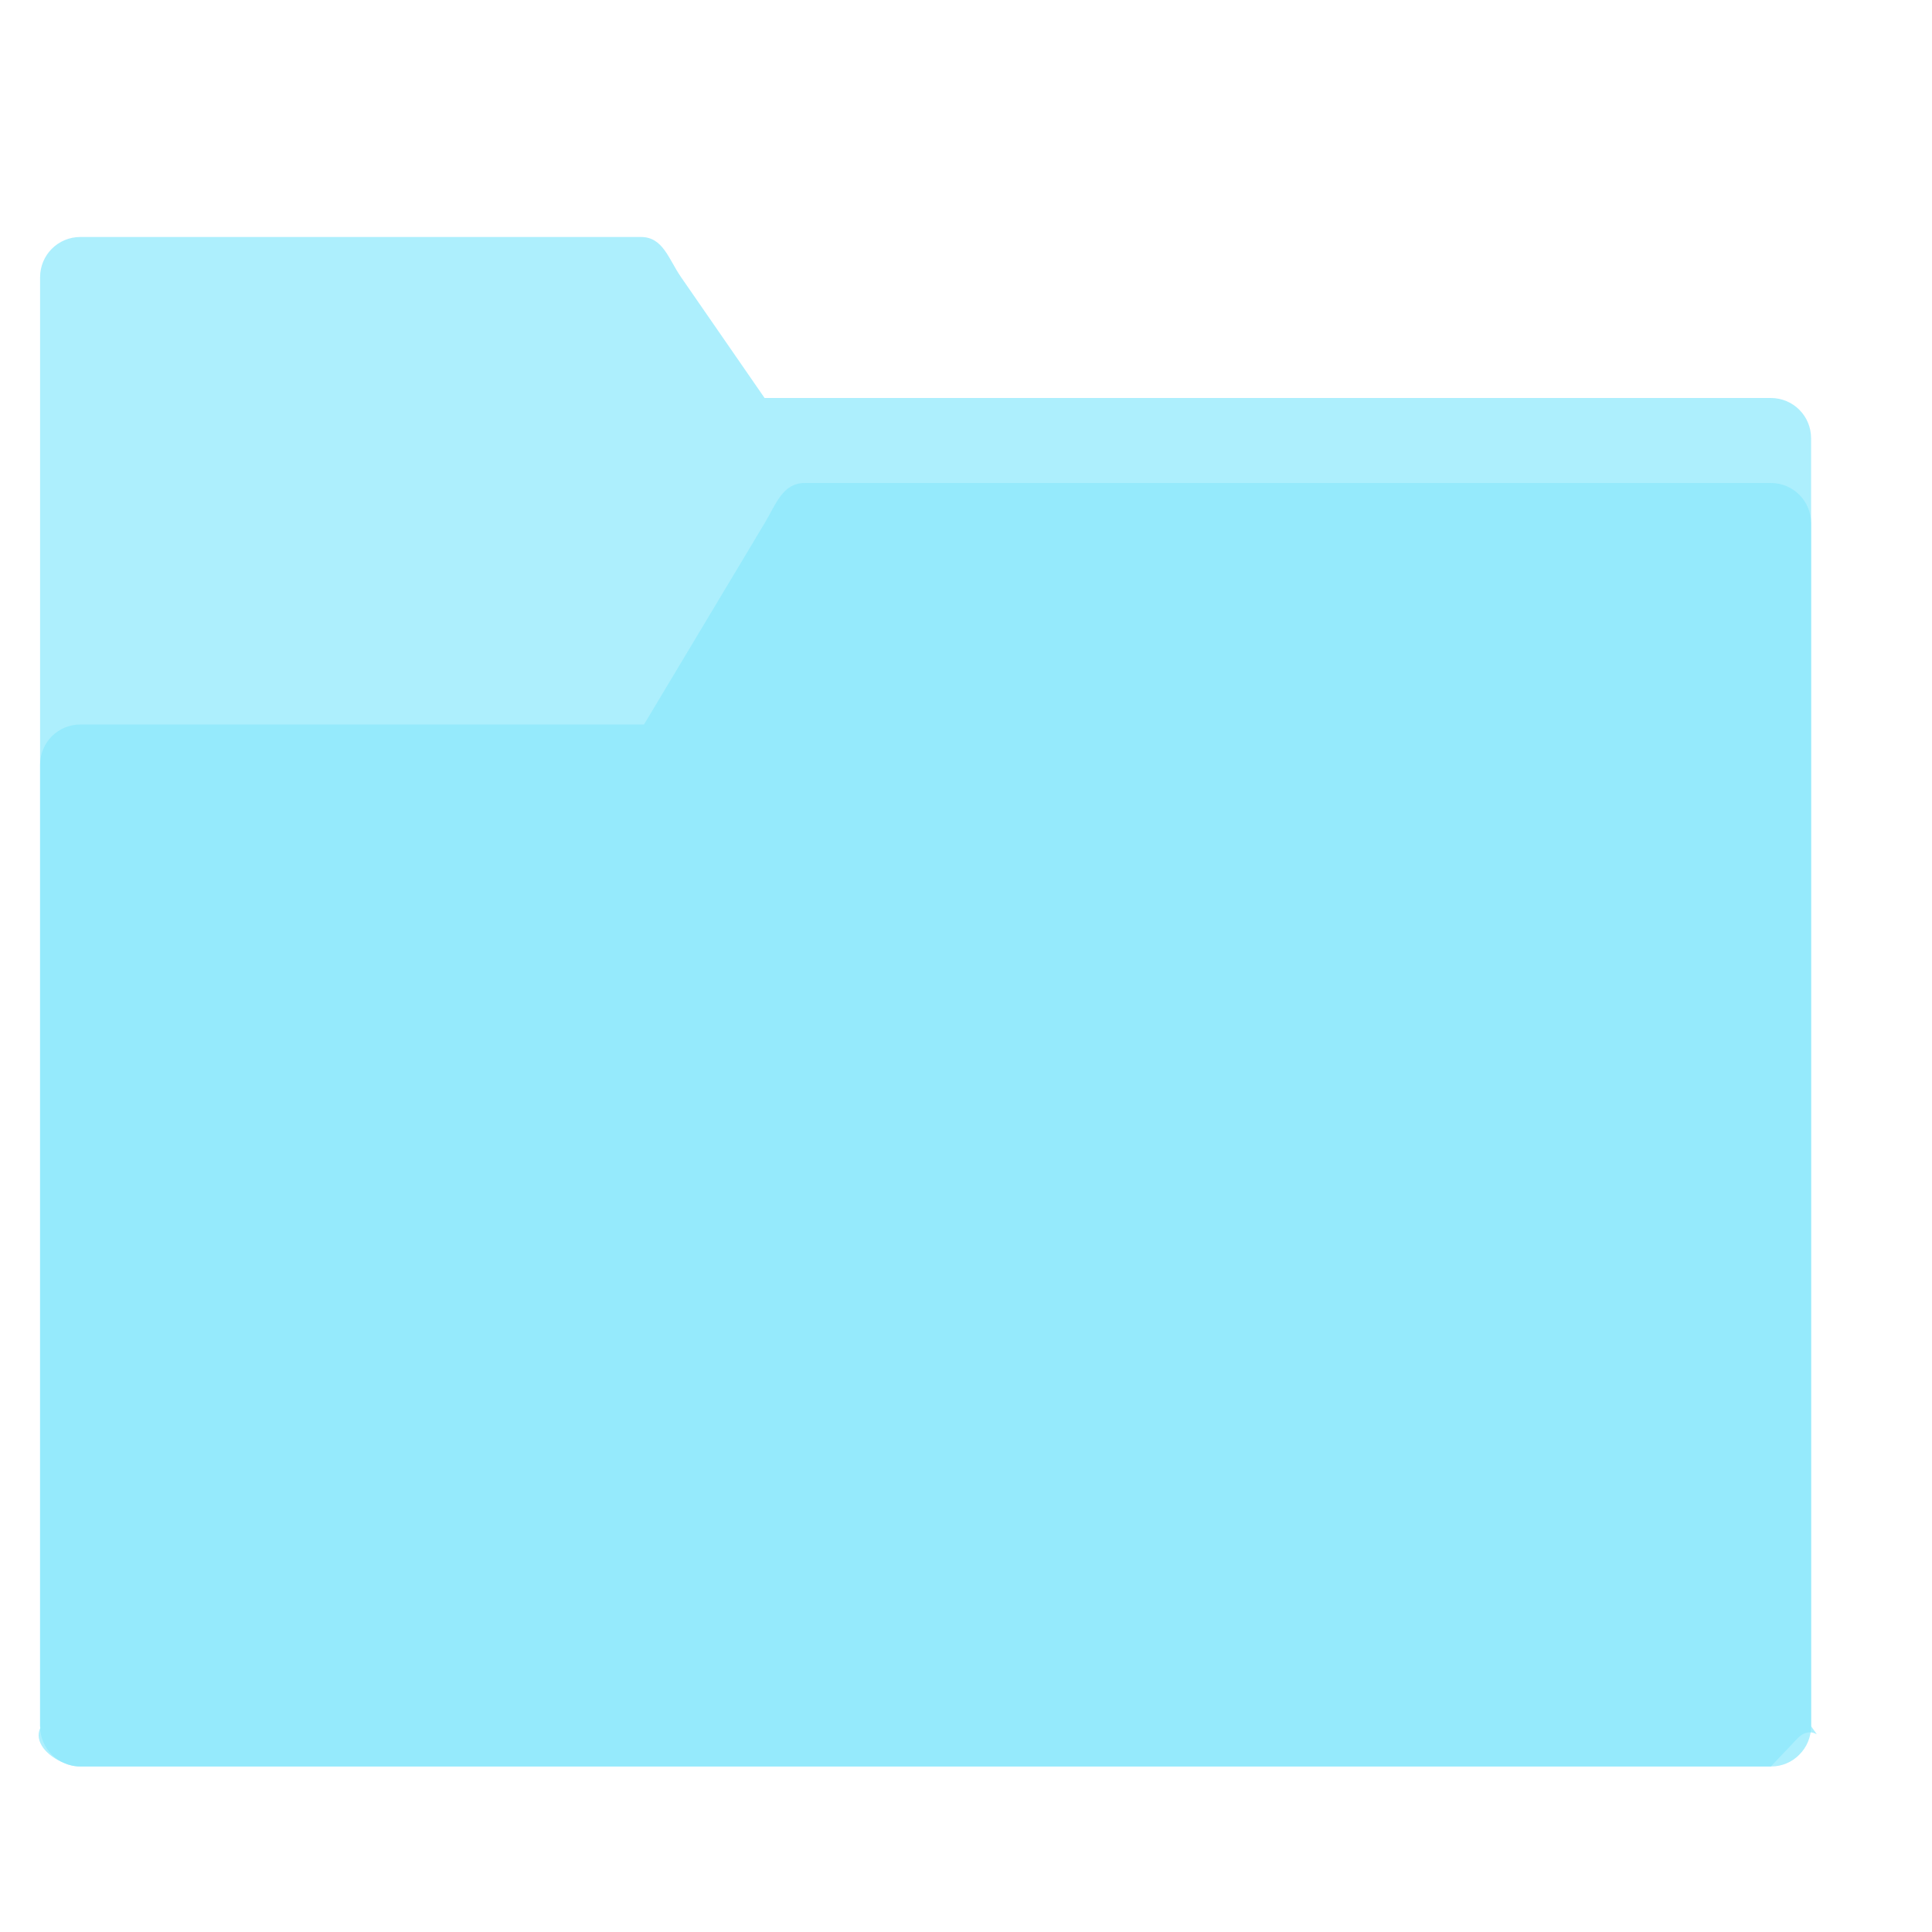
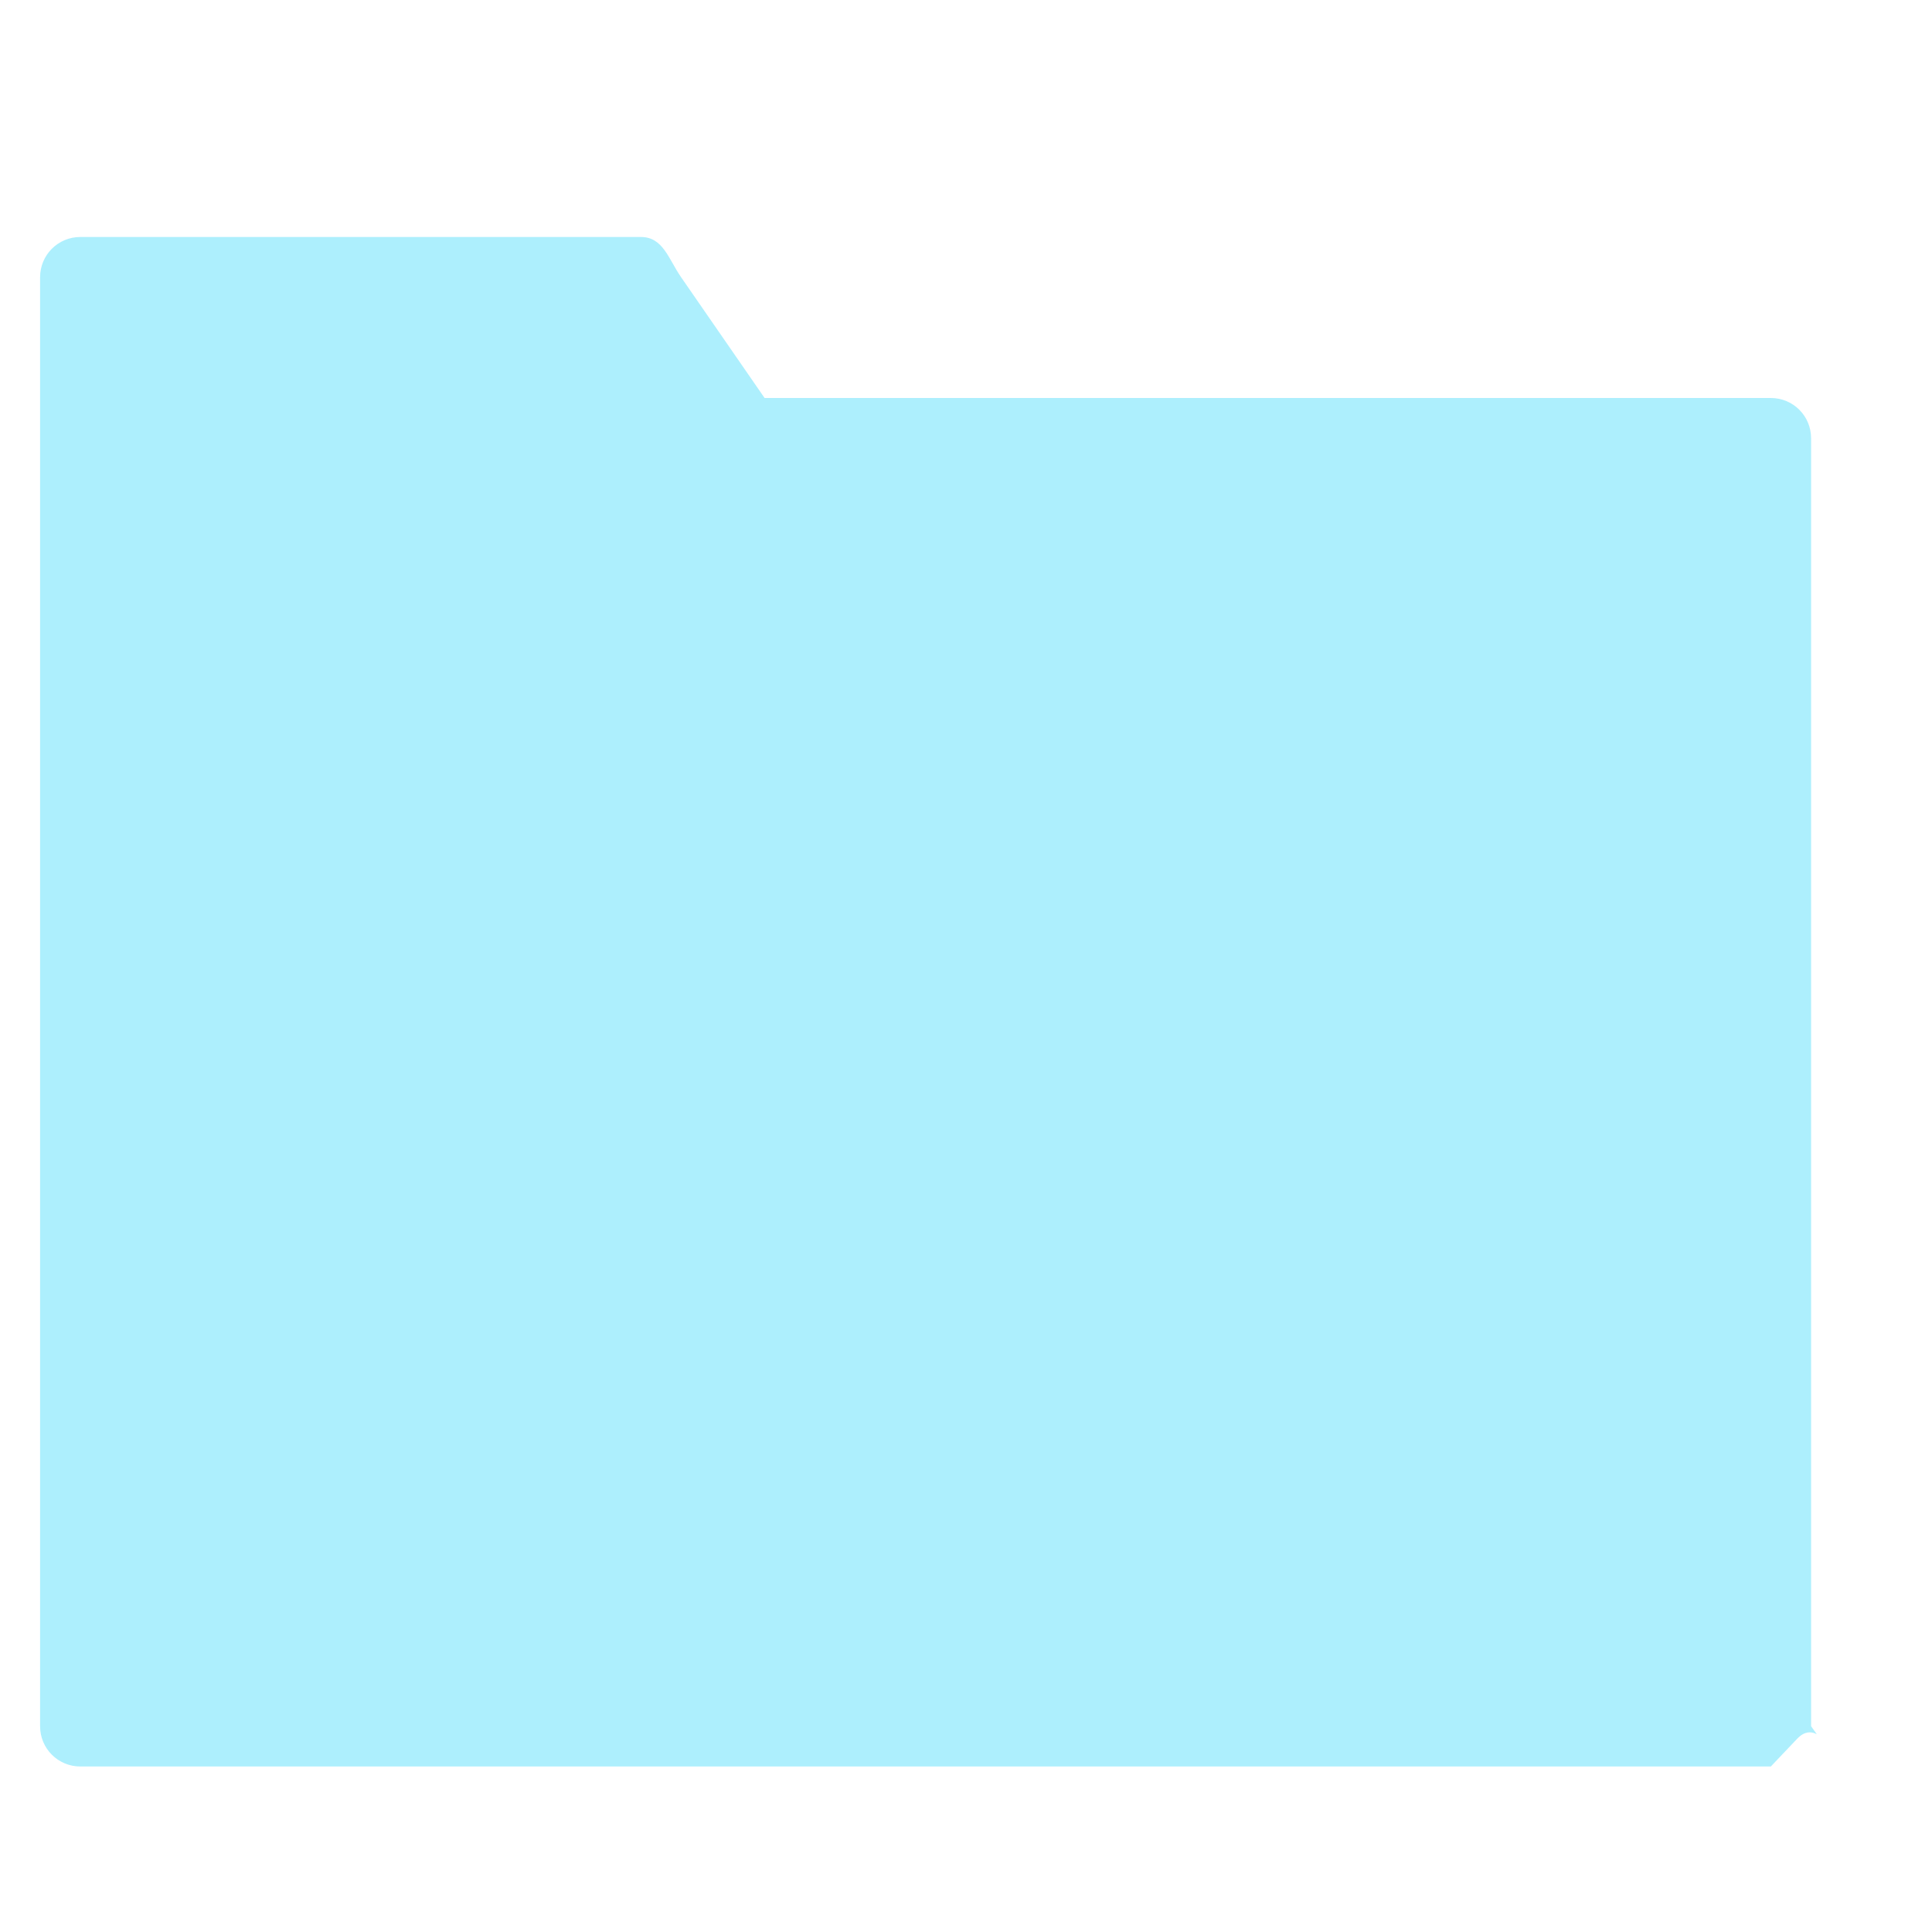
<svg xmlns="http://www.w3.org/2000/svg" style="isolation:isolate" viewBox="0 0 48 48" width="48pt" height="48pt">
  <path d=" M 1.996 5.888 C 1.442 5.888 0.996 6.334 0.996 6.888 L 0.996 10.888 L 0.996 42.888 C 0.996 43.442 1.442 43.888 1.996 43.888 L 43.996 43.888 L 44.652 43.197 C 45.034 42.796 45.311 43.344 44.996 42.888 L 44.996 41.605 L 44.996 10.888 C 44.996 10.334 44.55 9.888 43.996 9.888 L 18.996 9.888 L 16.922 6.888 C 16.607 6.433 16.476 5.888 15.922 5.888 L 1.996 5.888 Z " fill="rgb(139,233,253)" fill-opacity="0.7" />
-   <path d=" M 19.996 12 C 19.442 12 19.281 12.525 18.996 13 L 16 18 L 1.996 18 C 1.442 18 0.996 18.446 0.996 19 L 0.996 42.888 C 0.996 42.901 1.003 42.912 1.004 42.925 C 0.835 43.271 1.175 43.634 1.586 43.798 C 1.587 43.799 1.589 43.798 1.59 43.798 C 1.714 43.854 1.851 43.888 1.996 43.888 L 2.016 43.888 L 43.996 43.888 C 44.135 43.888 44.267 43.861 44.387 43.81 C 44.506 43.76 44.613 43.686 44.703 43.595 C 44.884 43.415 44.996 43.165 44.996 42.888 L 44.996 19 L 44.996 13 C 44.996 12.446 44.55 12 43.996 12 L 19.996 12 Z " fill="rgb(139,233,253)" fill-opacity="0.7" />
</svg>